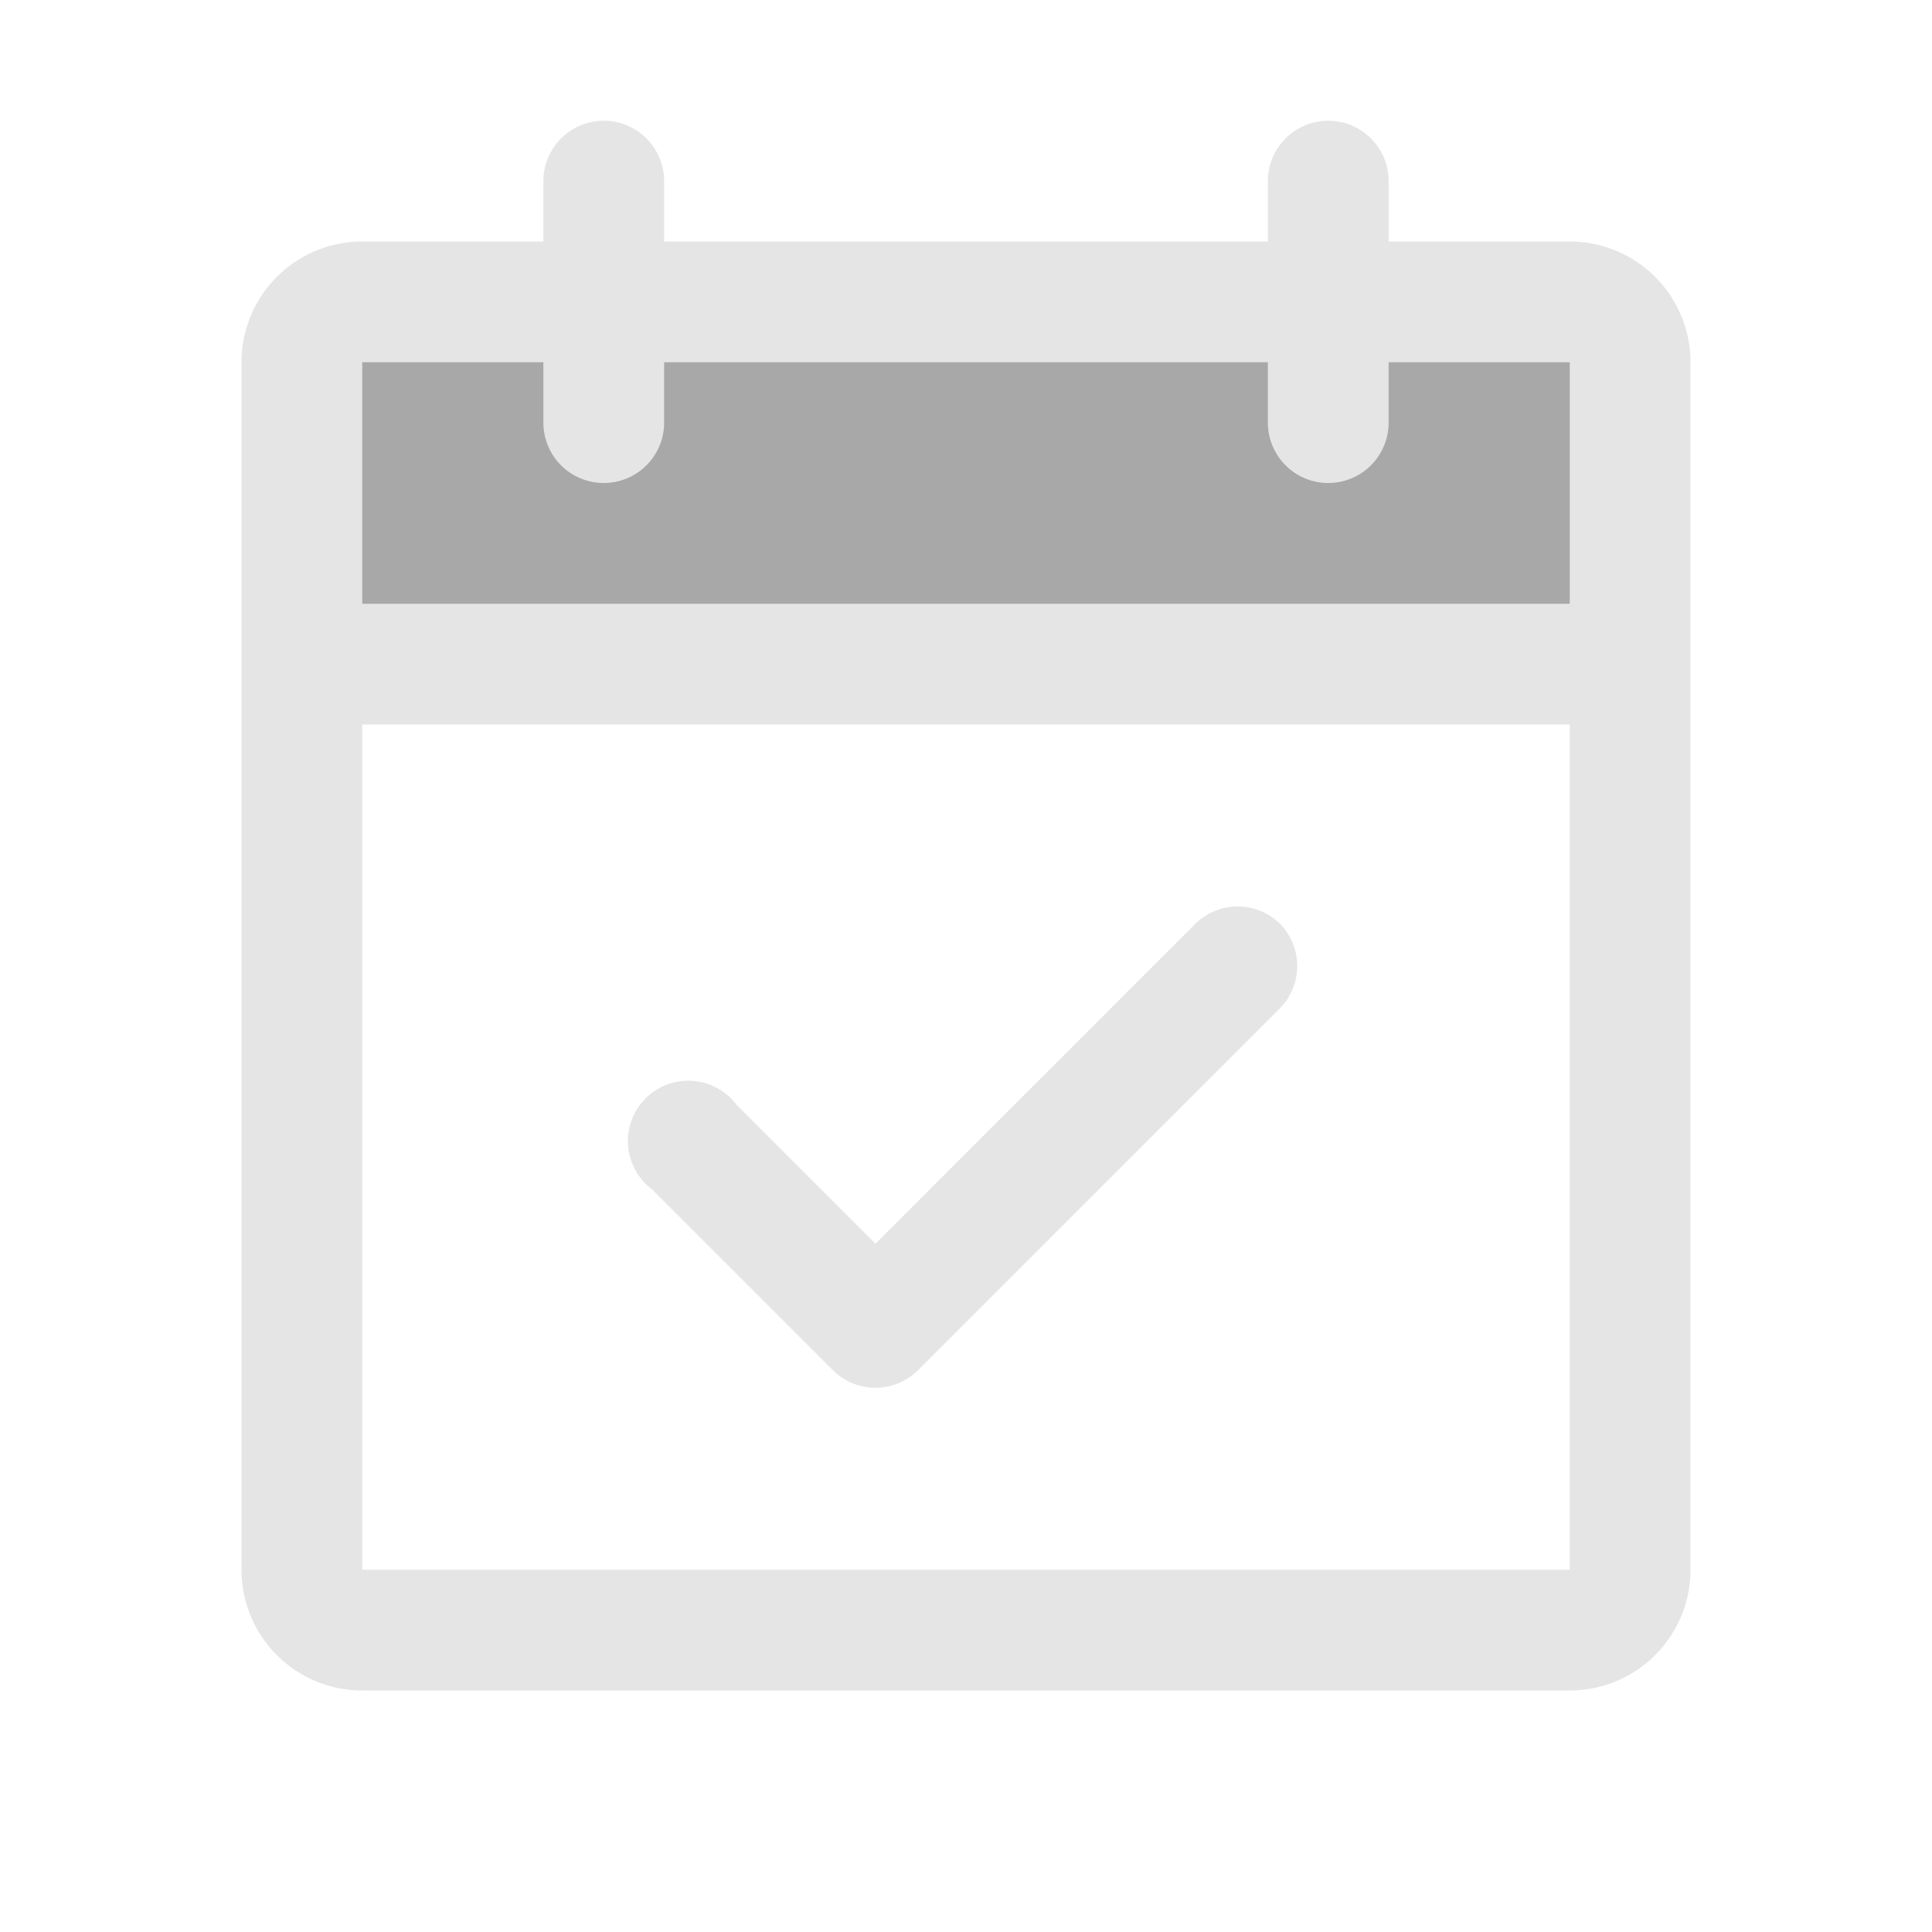
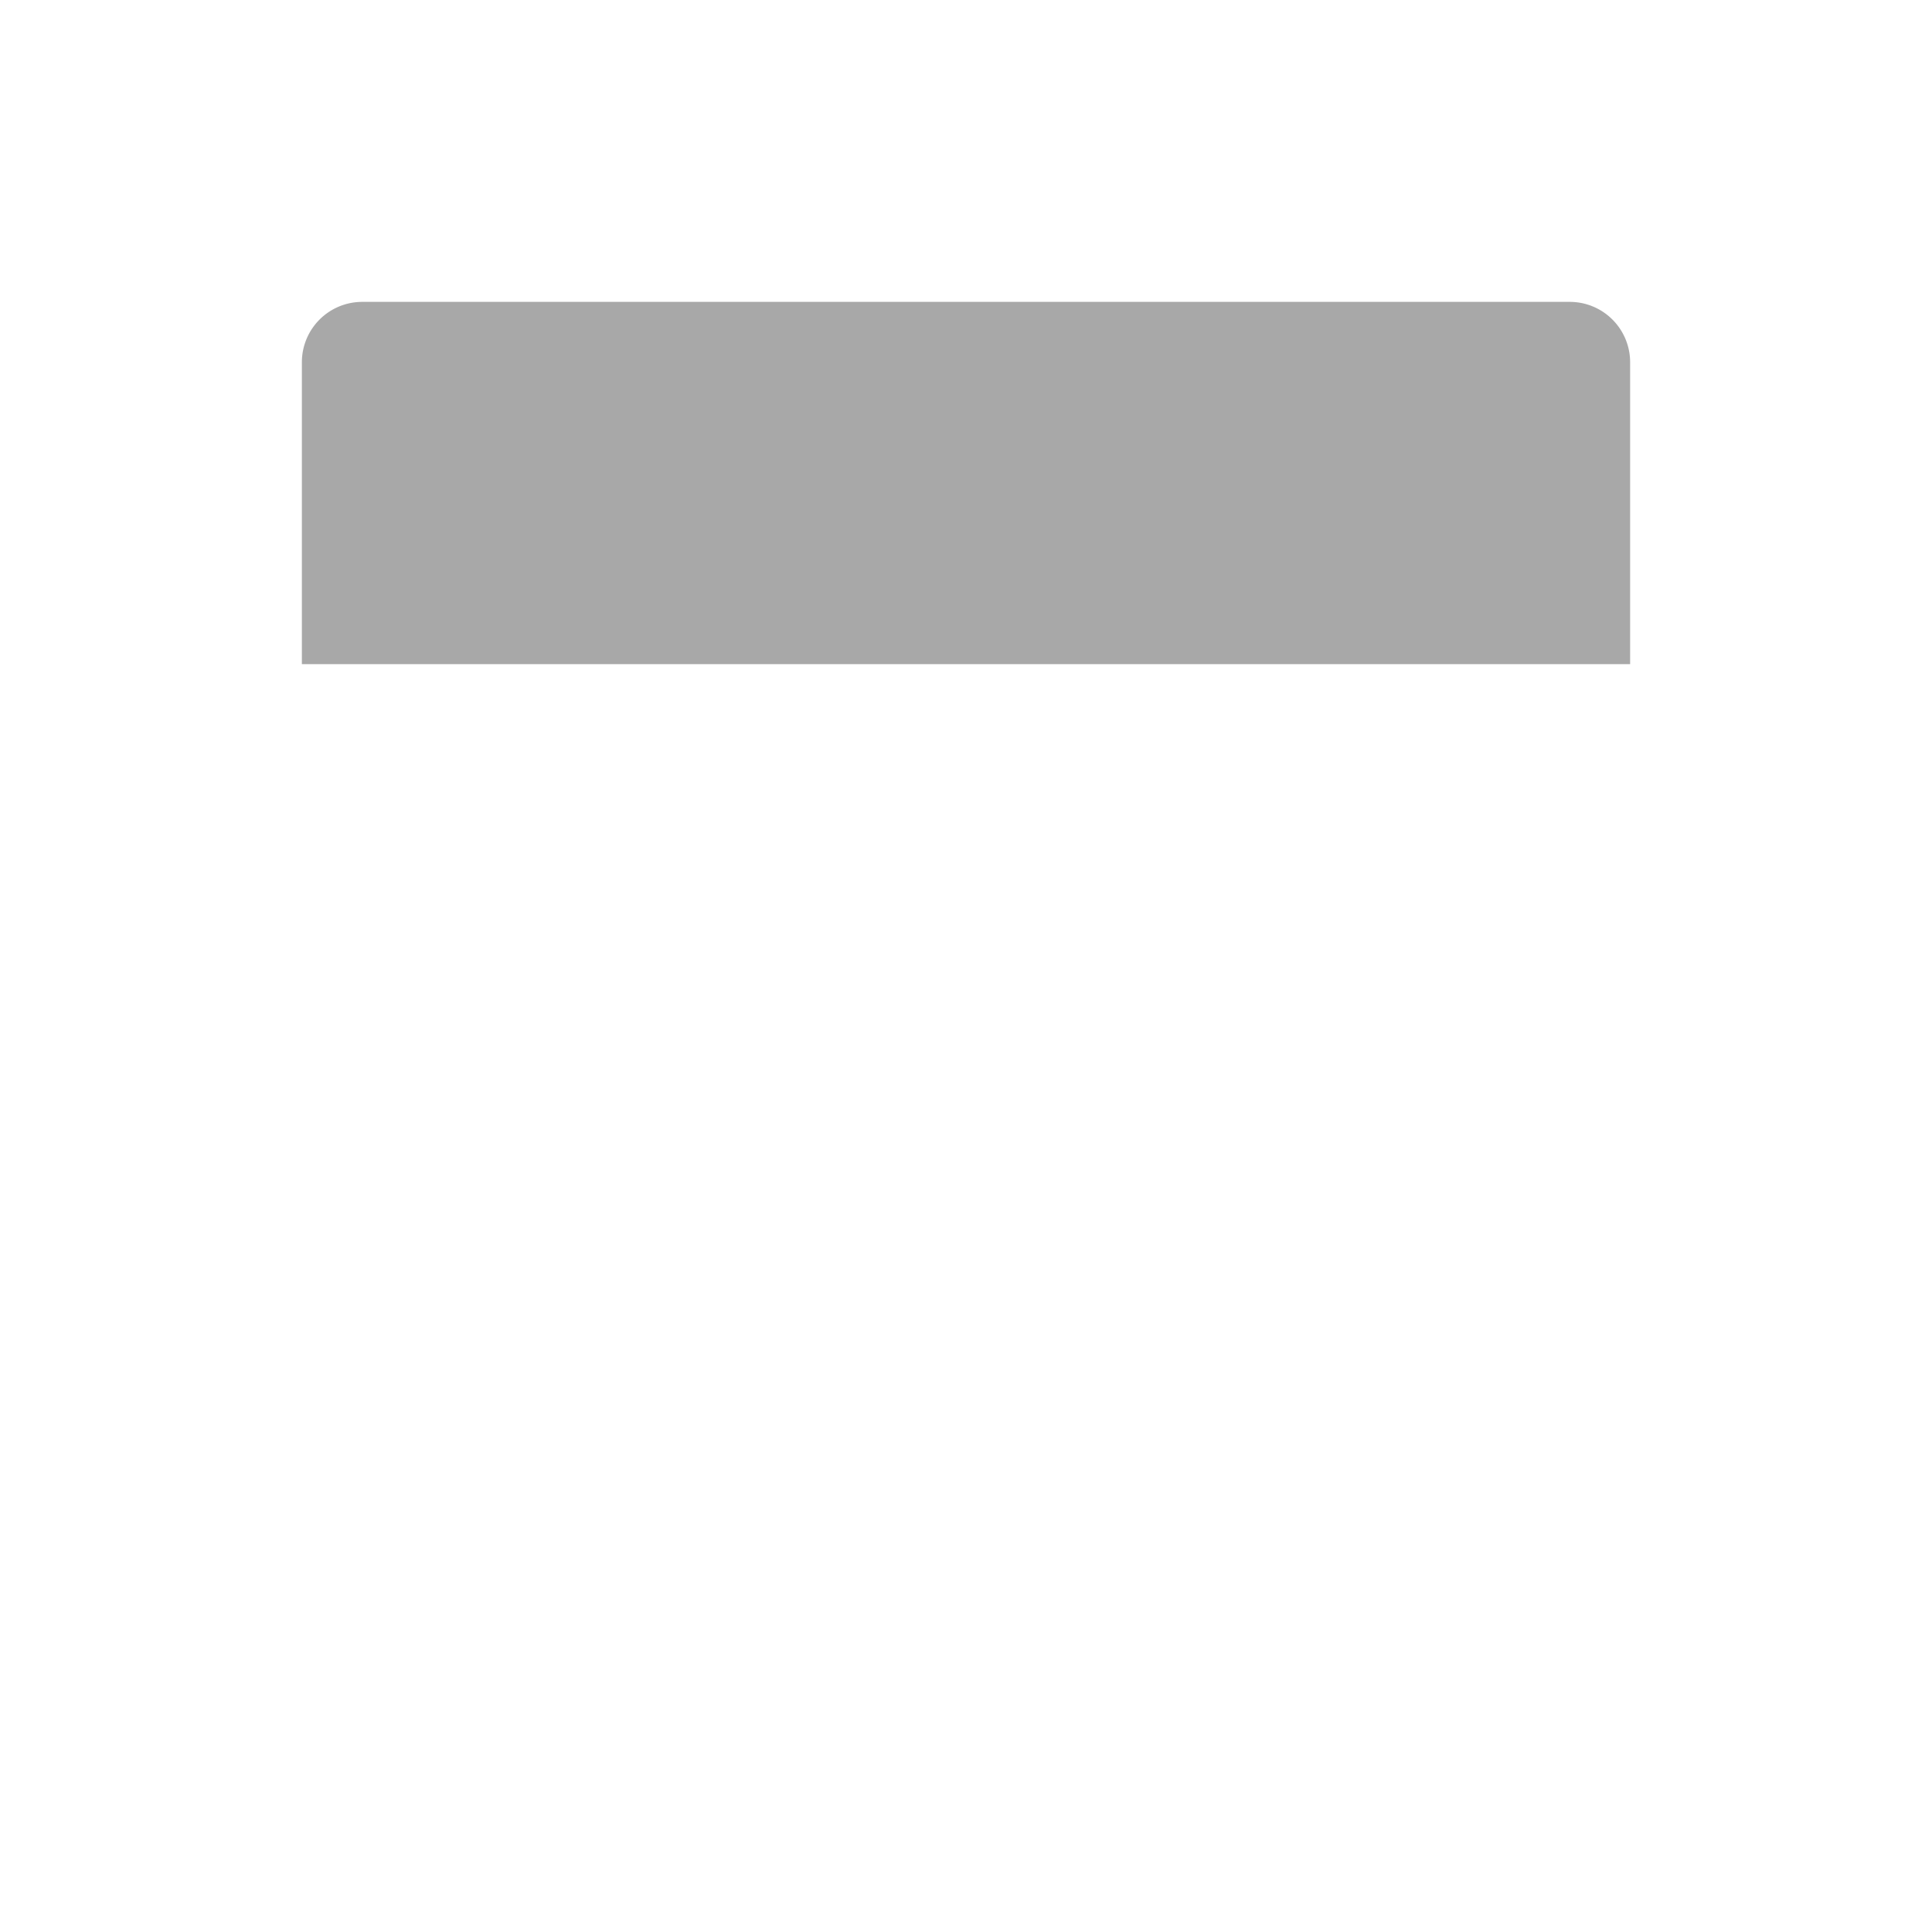
<svg xmlns="http://www.w3.org/2000/svg" width="32" height="32" fill="none" viewBox="0 0 32 32">
  <path fill="#525252" d="M27 6v5H5V6a1 1 0 0 1 1-1h20a1 1 0 0 1 1 1Z" opacity=".5" />
-   <path fill="#E5E5E5" d="M26 4h-3V3a1 1 0 0 0-2 0v1H11V3a1 1 0 0 0-2 0v1H6a2 2 0 0 0-2 2v20a2 2 0 0 0 2 2h20a2 2 0 0 0 2-2V6a2 2 0 0 0-2-2ZM9 6v1a1 1 0 0 0 2 0V6h10v1a1 1 0 0 0 2 0V6h3v4H6V6h3Zm17 20H6V12h20v14Zm-4.8-10.7a1 1 0 0 1 0 1.4l-6 6a1 1 0 0 1-1.4 0l-3-3a1 1 0 1 1 1.4-1.4l2.3 2.3 5.3-5.3a1 1 0 0 1 1.4 0Z" />
</svg>